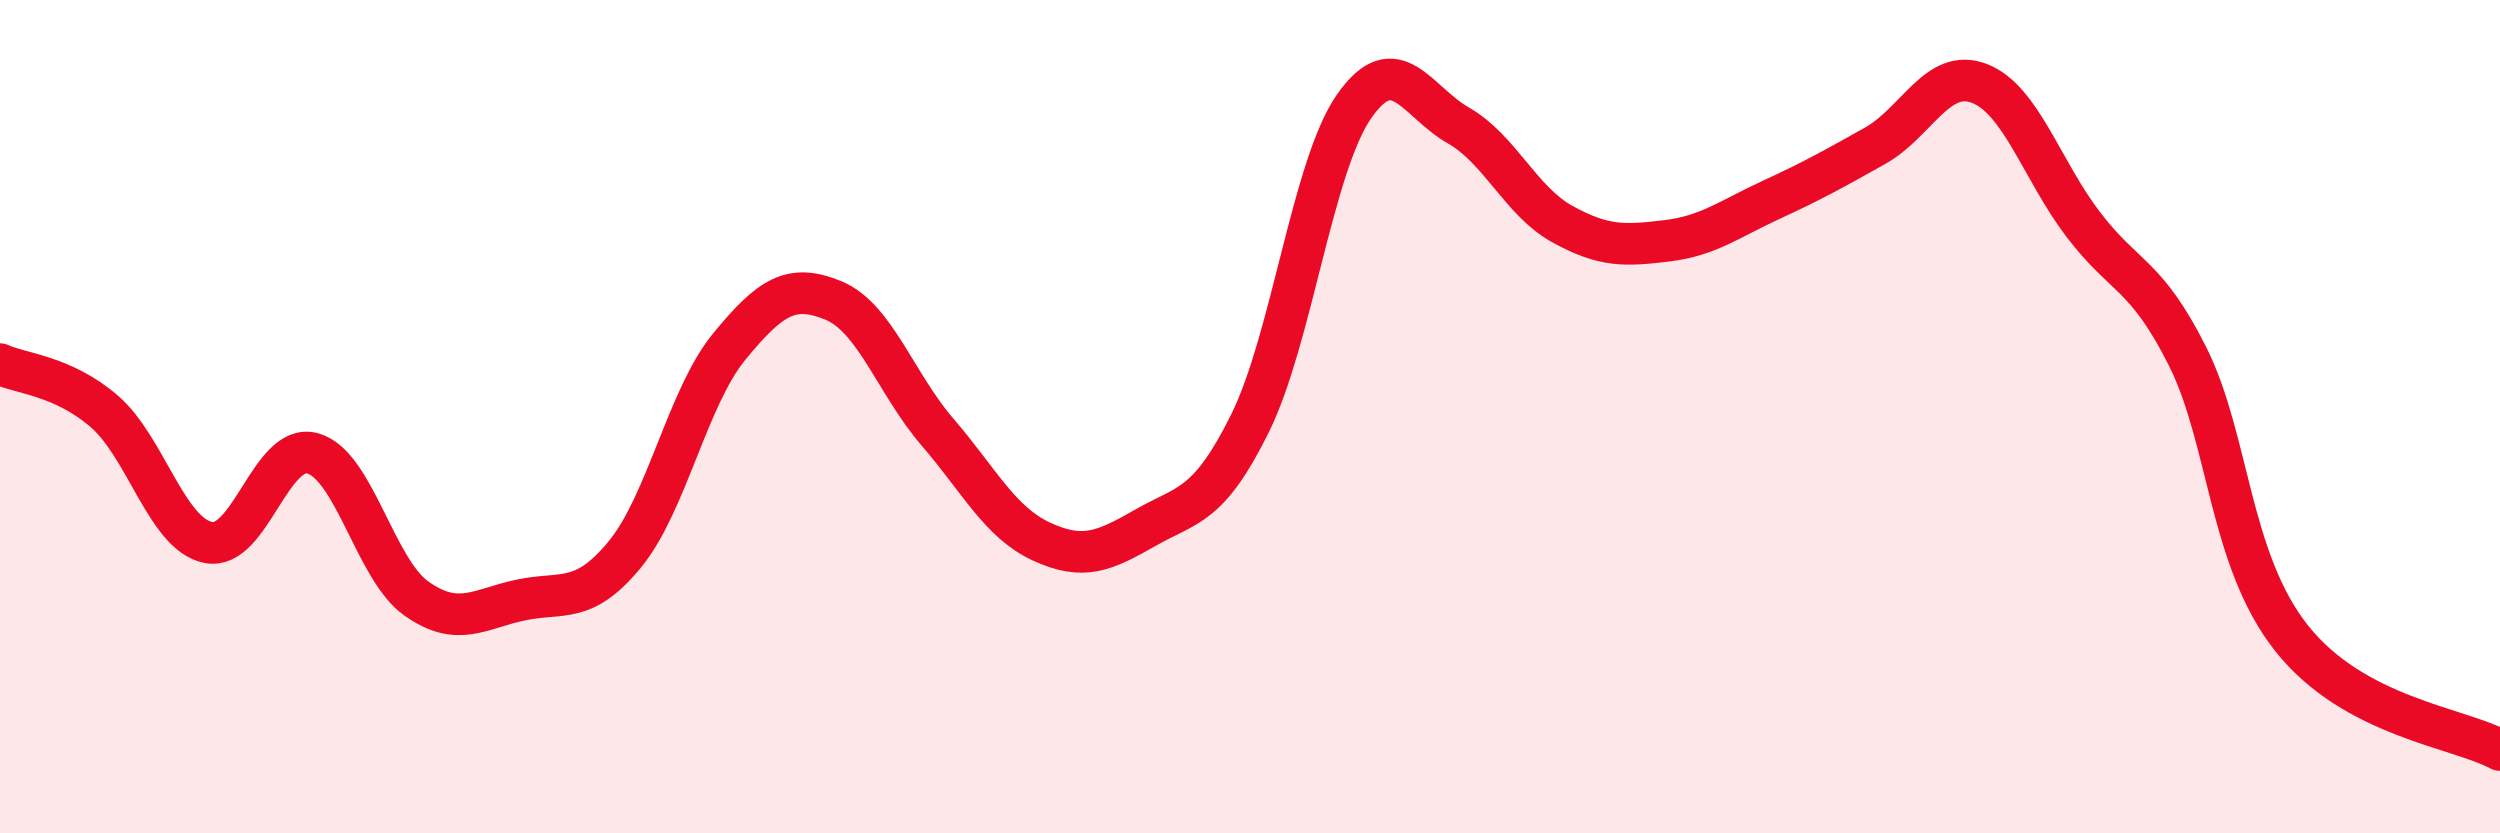
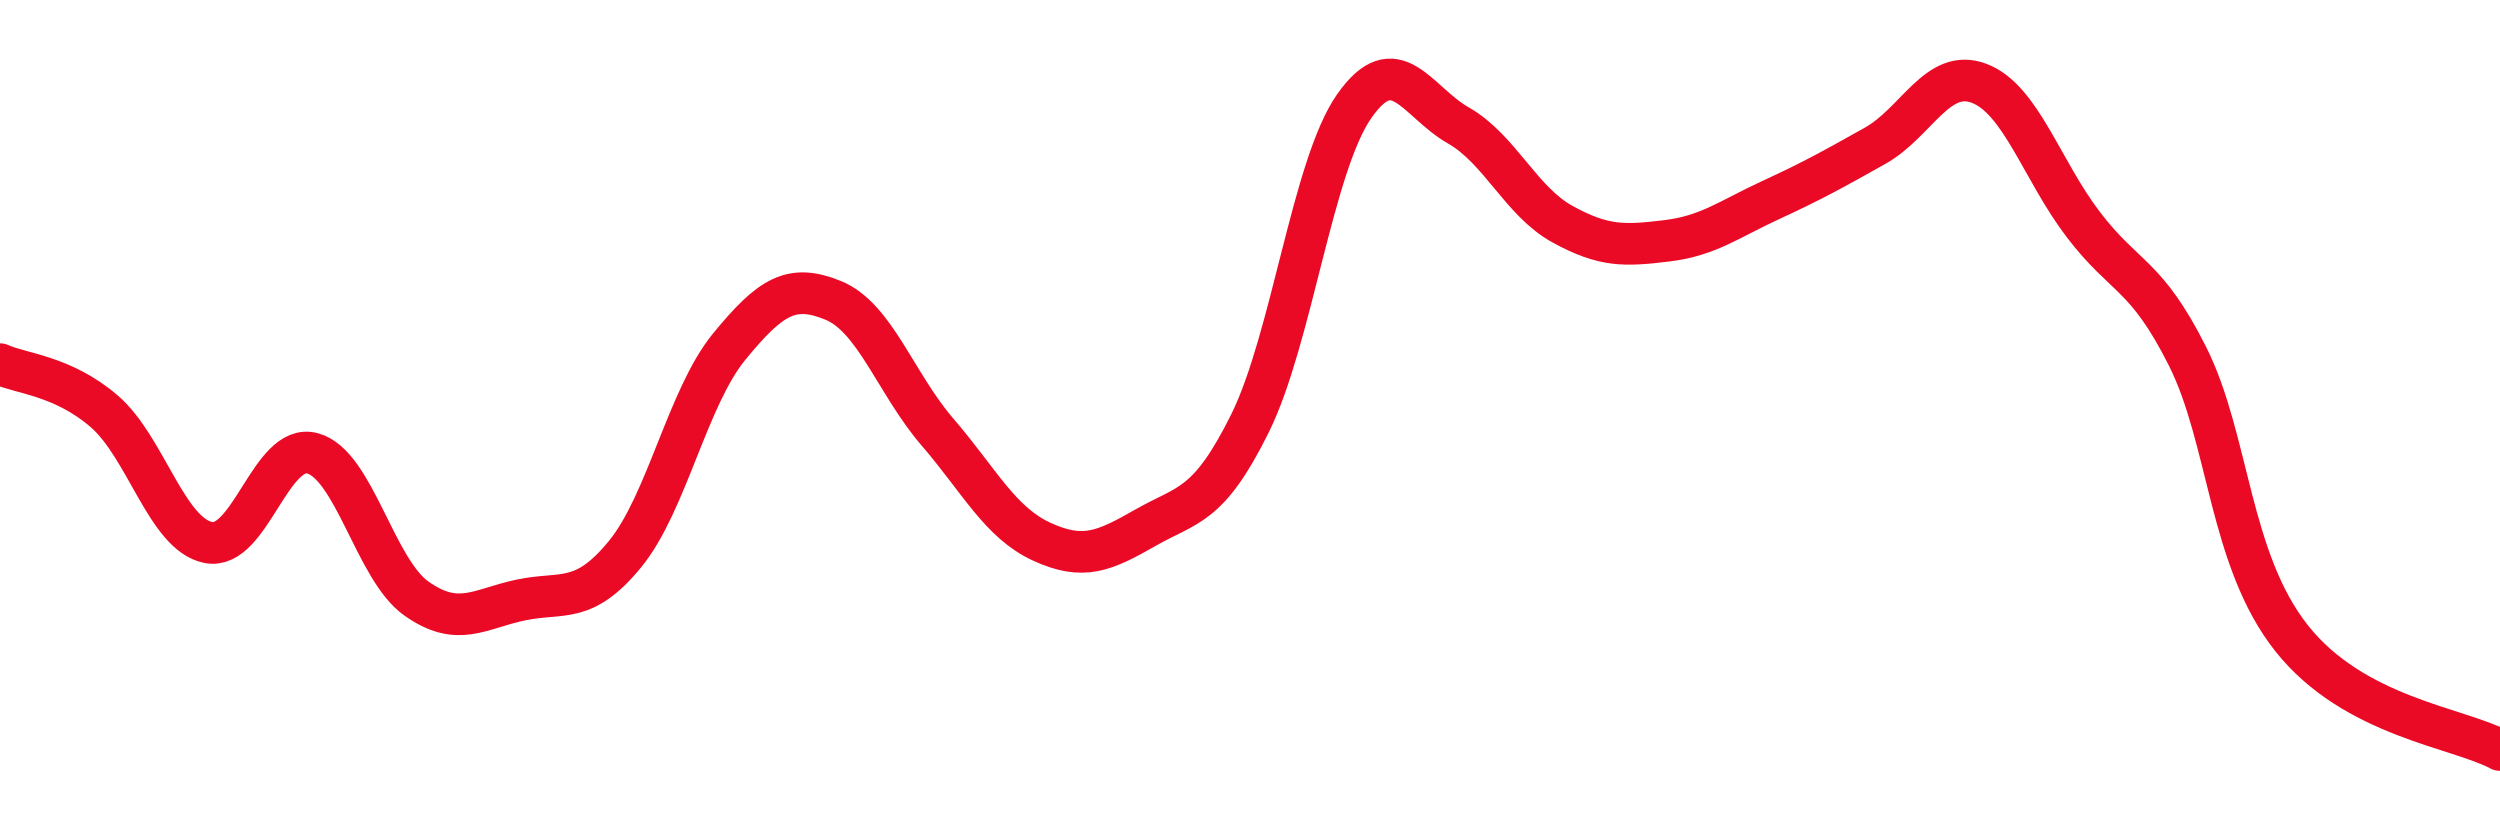
<svg xmlns="http://www.w3.org/2000/svg" width="60" height="20" viewBox="0 0 60 20">
-   <path d="M 0,8.74 C 0.5,8.97 1.5,9.01 2.5,9.87 C 3.5,10.73 4,12.82 5,13.02 C 6,13.22 6.5,10.61 7.5,10.88 C 8.5,11.15 9,13.67 10,14.37 C 11,15.07 11.5,14.61 12.5,14.4 C 13.5,14.19 14,14.52 15,13.3 C 16,12.08 16.5,9.54 17.5,8.32 C 18.5,7.1 19,6.8 20,7.21 C 21,7.62 21.5,9.21 22.5,10.37 C 23.5,11.53 24,12.54 25,13 C 26,13.46 26.5,13.23 27.5,12.66 C 28.5,12.09 29,12.18 30,10.16 C 31,8.14 31.5,3.98 32.5,2.55 C 33.5,1.12 34,2.44 35,3.01 C 36,3.58 36.5,4.83 37.5,5.38 C 38.5,5.93 39,5.9 40,5.78 C 41,5.66 41.5,5.26 42.5,4.8 C 43.5,4.34 44,4.06 45,3.5 C 46,2.94 46.5,1.62 47.5,2 C 48.5,2.38 49,4.08 50,5.39 C 51,6.7 51.5,6.56 52.5,8.55 C 53.5,10.54 53.5,13.43 55,15.32 C 56.5,17.21 59,17.46 60,18L60 20L0 20Z" fill="#EB0A25" opacity="0.1" stroke-linecap="round" stroke-linejoin="round" />
  <path d="M 0,8.74 C 0.5,8.97 1.5,9.01 2.5,9.87 C 3.5,10.73 4,12.82 5,13.02 C 6,13.22 6.5,10.61 7.5,10.88 C 8.5,11.15 9,13.67 10,14.37 C 11,15.07 11.5,14.61 12.5,14.4 C 13.5,14.19 14,14.52 15,13.3 C 16,12.08 16.5,9.54 17.5,8.32 C 18.5,7.1 19,6.8 20,7.21 C 21,7.62 21.5,9.21 22.5,10.37 C 23.5,11.53 24,12.54 25,13 C 26,13.46 26.5,13.23 27.5,12.66 C 28.5,12.09 29,12.18 30,10.16 C 31,8.14 31.5,3.98 32.5,2.55 C 33.5,1.12 34,2.44 35,3.01 C 36,3.58 36.5,4.83 37.5,5.38 C 38.5,5.93 39,5.9 40,5.78 C 41,5.66 41.5,5.26 42.5,4.8 C 43.5,4.34 44,4.06 45,3.5 C 46,2.94 46.5,1.62 47.5,2 C 48.5,2.38 49,4.08 50,5.39 C 51,6.7 51.5,6.56 52.5,8.55 C 53.5,10.54 53.5,13.43 55,15.32 C 56.5,17.21 59,17.46 60,18" stroke="#EB0A25" stroke-width="1" fill="none" stroke-linecap="round" stroke-linejoin="round" />
</svg>